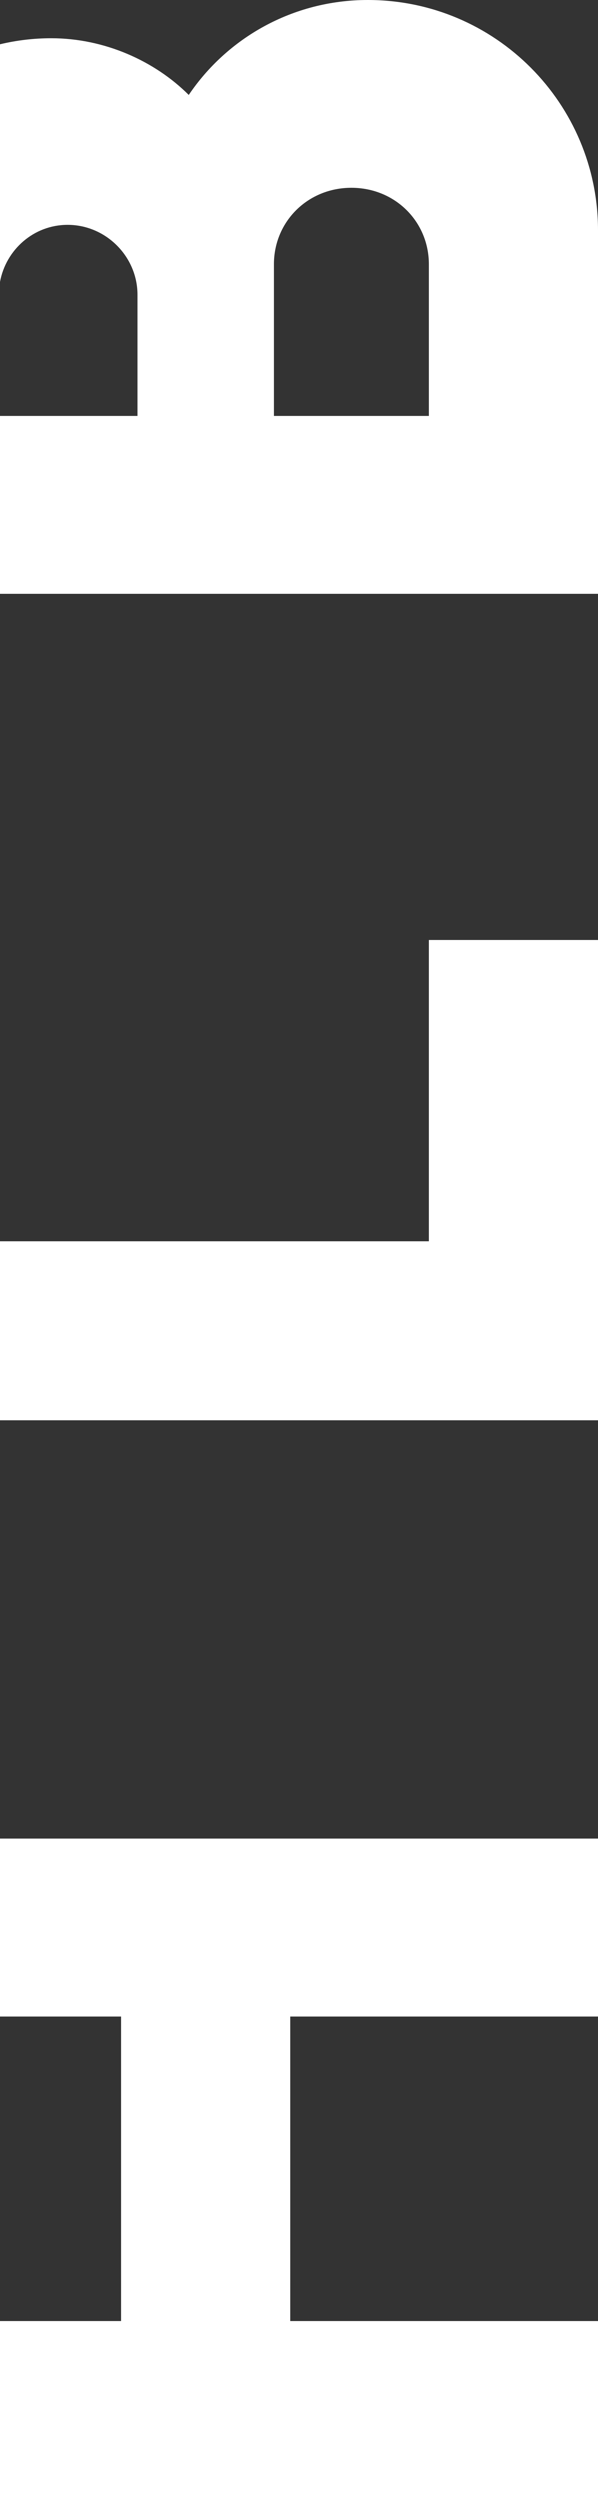
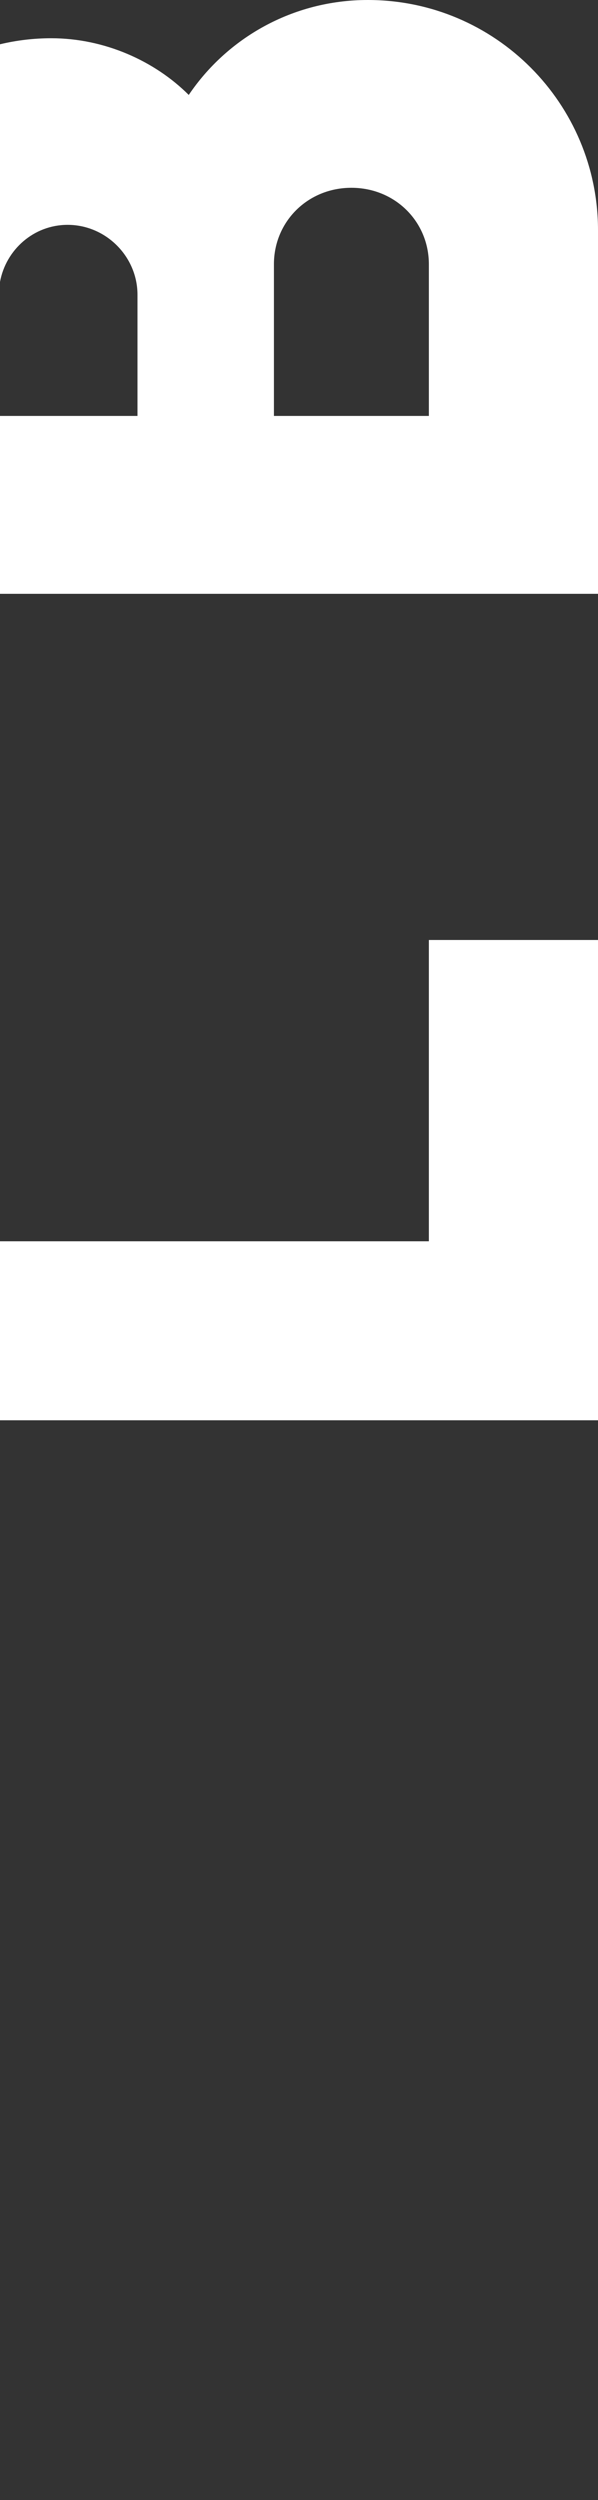
<svg xmlns="http://www.w3.org/2000/svg" id="Layer_1" viewBox="0 0 177.07 740.1">
  <rect x="0" y="0" width="177.07" height="740.1" fill="#333333" stroke="none" />
  <defs>
    <style>.cls-1{fill:#fff;}</style>
  </defs>
-   <path class="cls-1" d="m177.07,596.96v-52.68H0v52.68h35.85v90.15H0v52.99h177.07v-52.99h-91.13v-90.15h91.13Z" />
-   <path class="cls-1" d="m126.99,278.27v89.19H0v52.99h177.07v-142.18h-50.08Z" />
+   <path class="cls-1" d="m126.99,278.27v89.19H0v52.99h177.07v-142.18h-50.08" />
  <path class="cls-1" d="m108.9,0c-22.31,0-41.7,11.32-53.01,28.11C45.87,18.09,31,11.32,15.17,11.32c-5.22,0-10.3.62-15.17,1.79v70.34c1.75-9.54,10-16.89,20.02-16.89,11.32,0,20.69,9.37,20.69,20.69v35.88H0v52.66h177.07v-107.62C177.07,30.7,146.71,0,108.9,0Zm18.09,123.13h-45.88v-44.91c0-12.62,10.02-22.63,22.94-22.63s22.94,10.01,22.94,22.63v44.91Z" />
</svg>